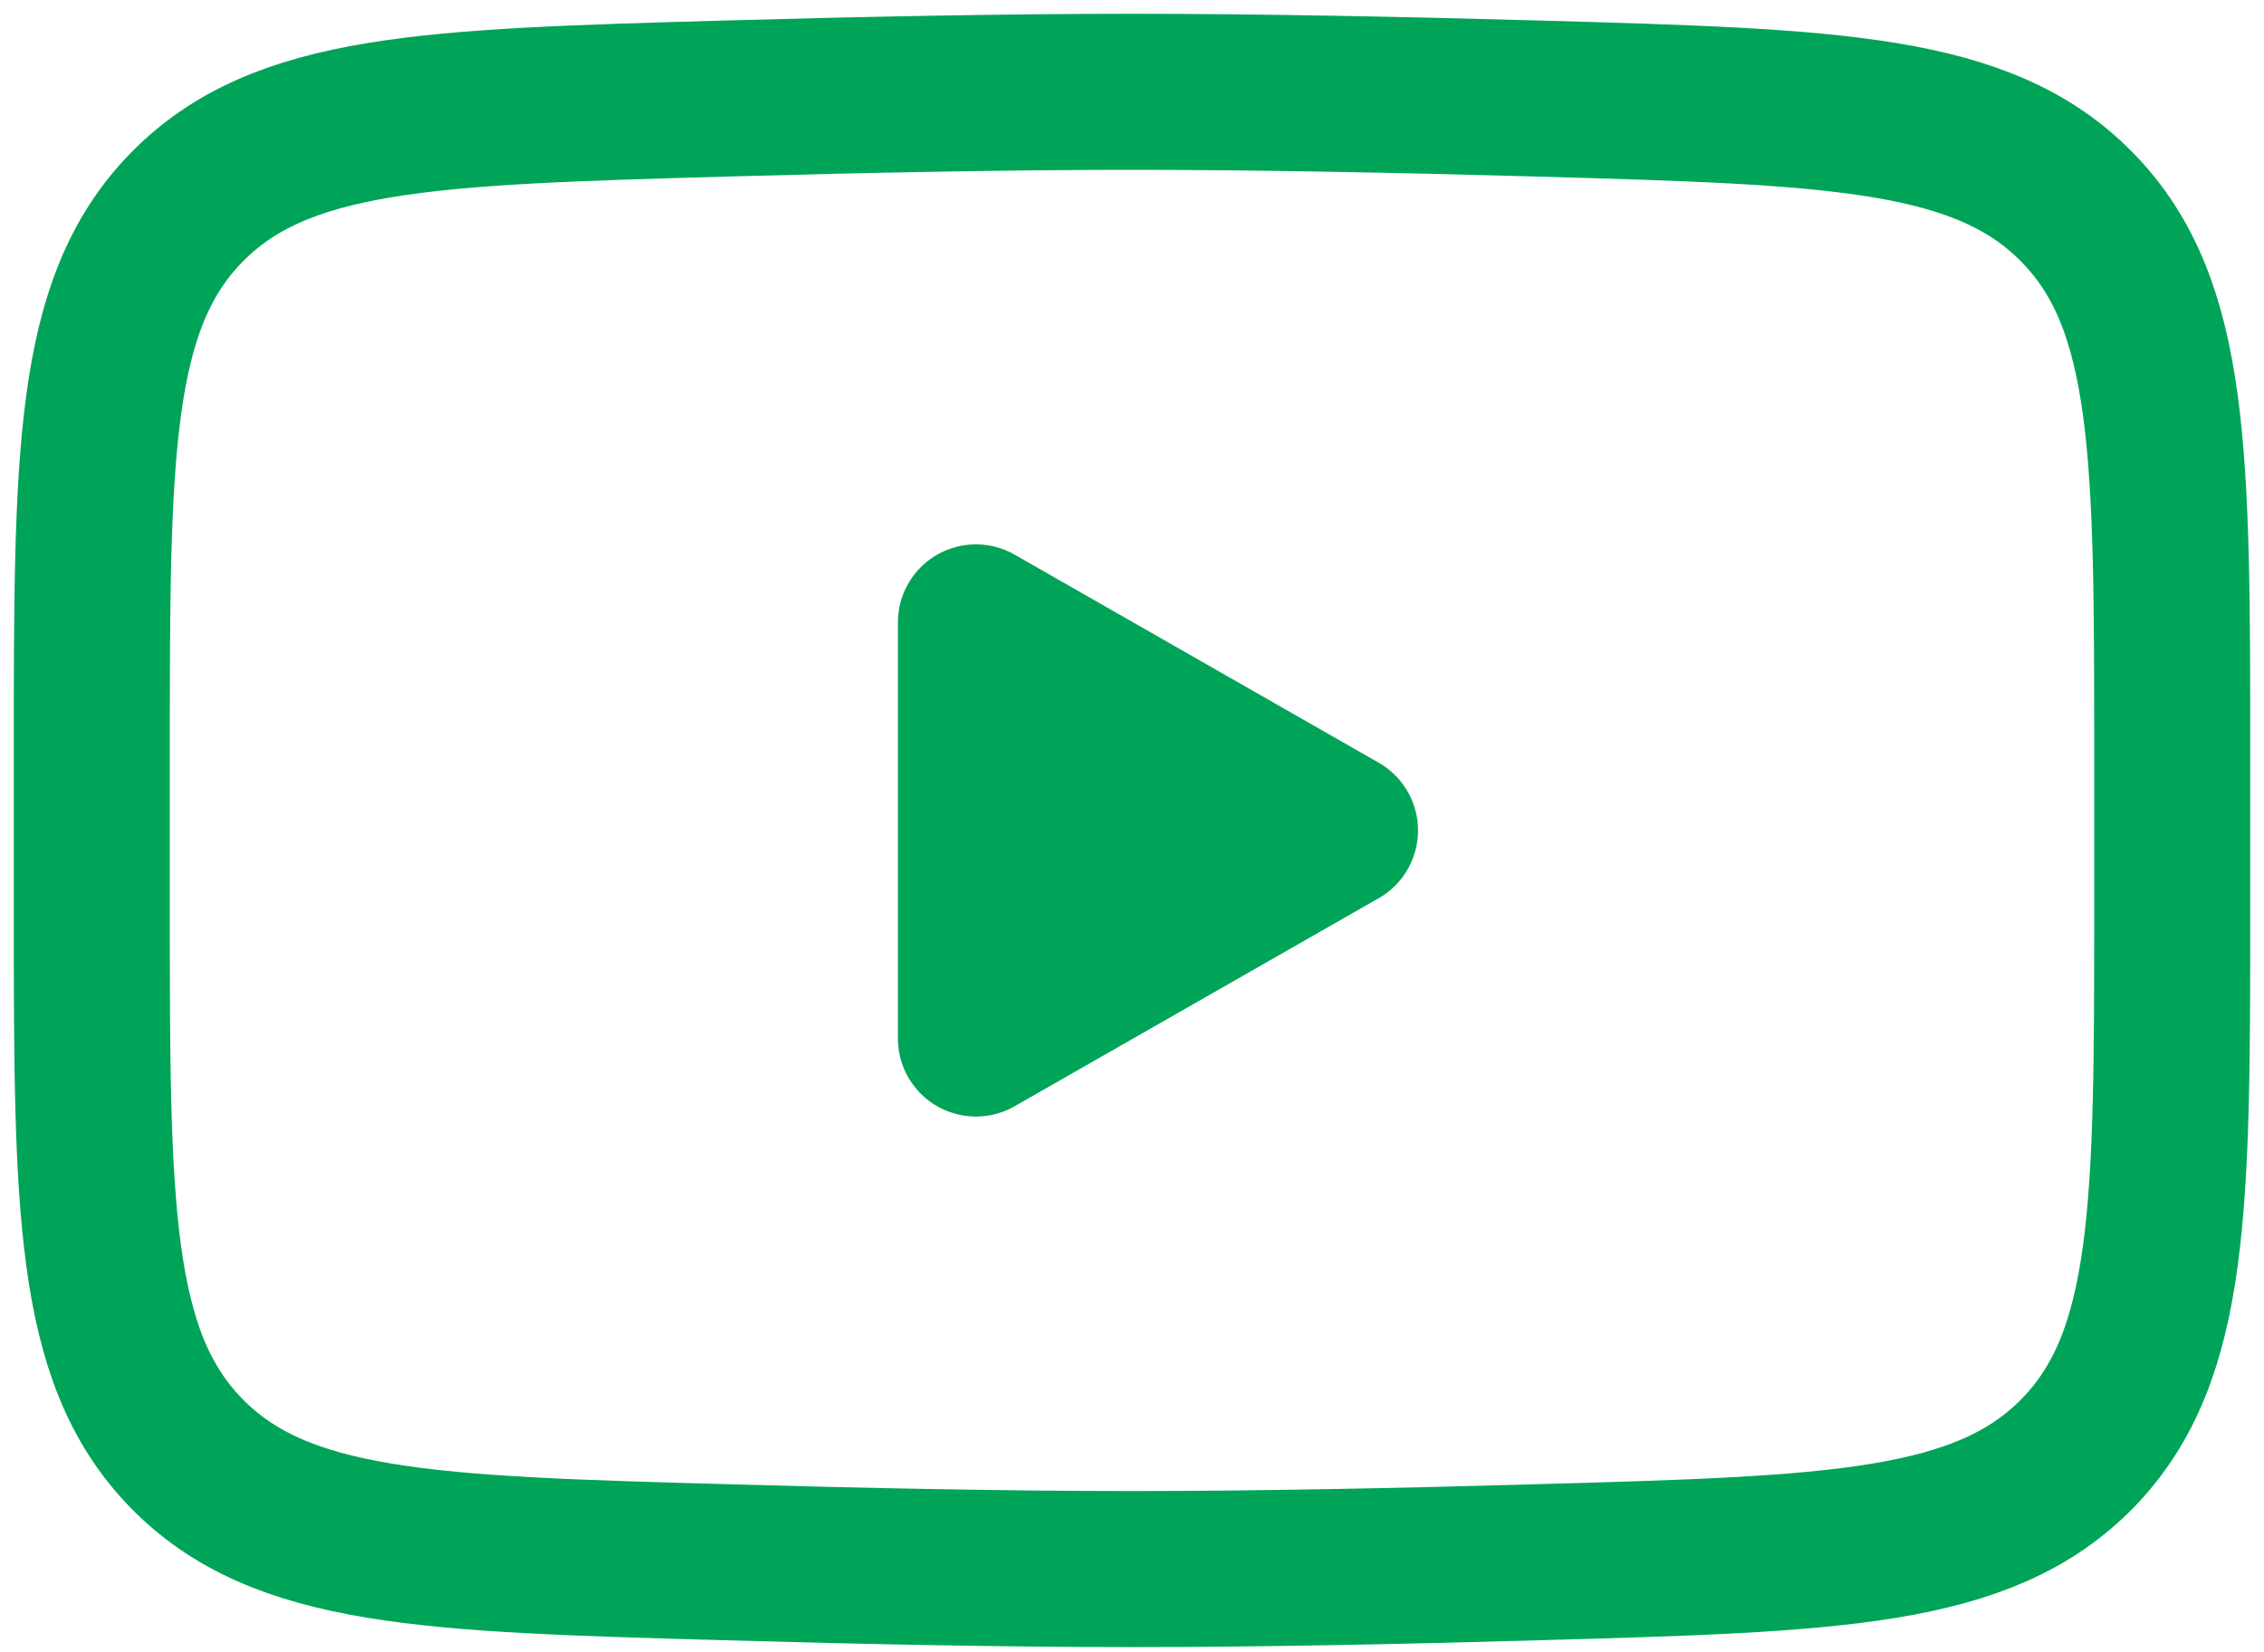
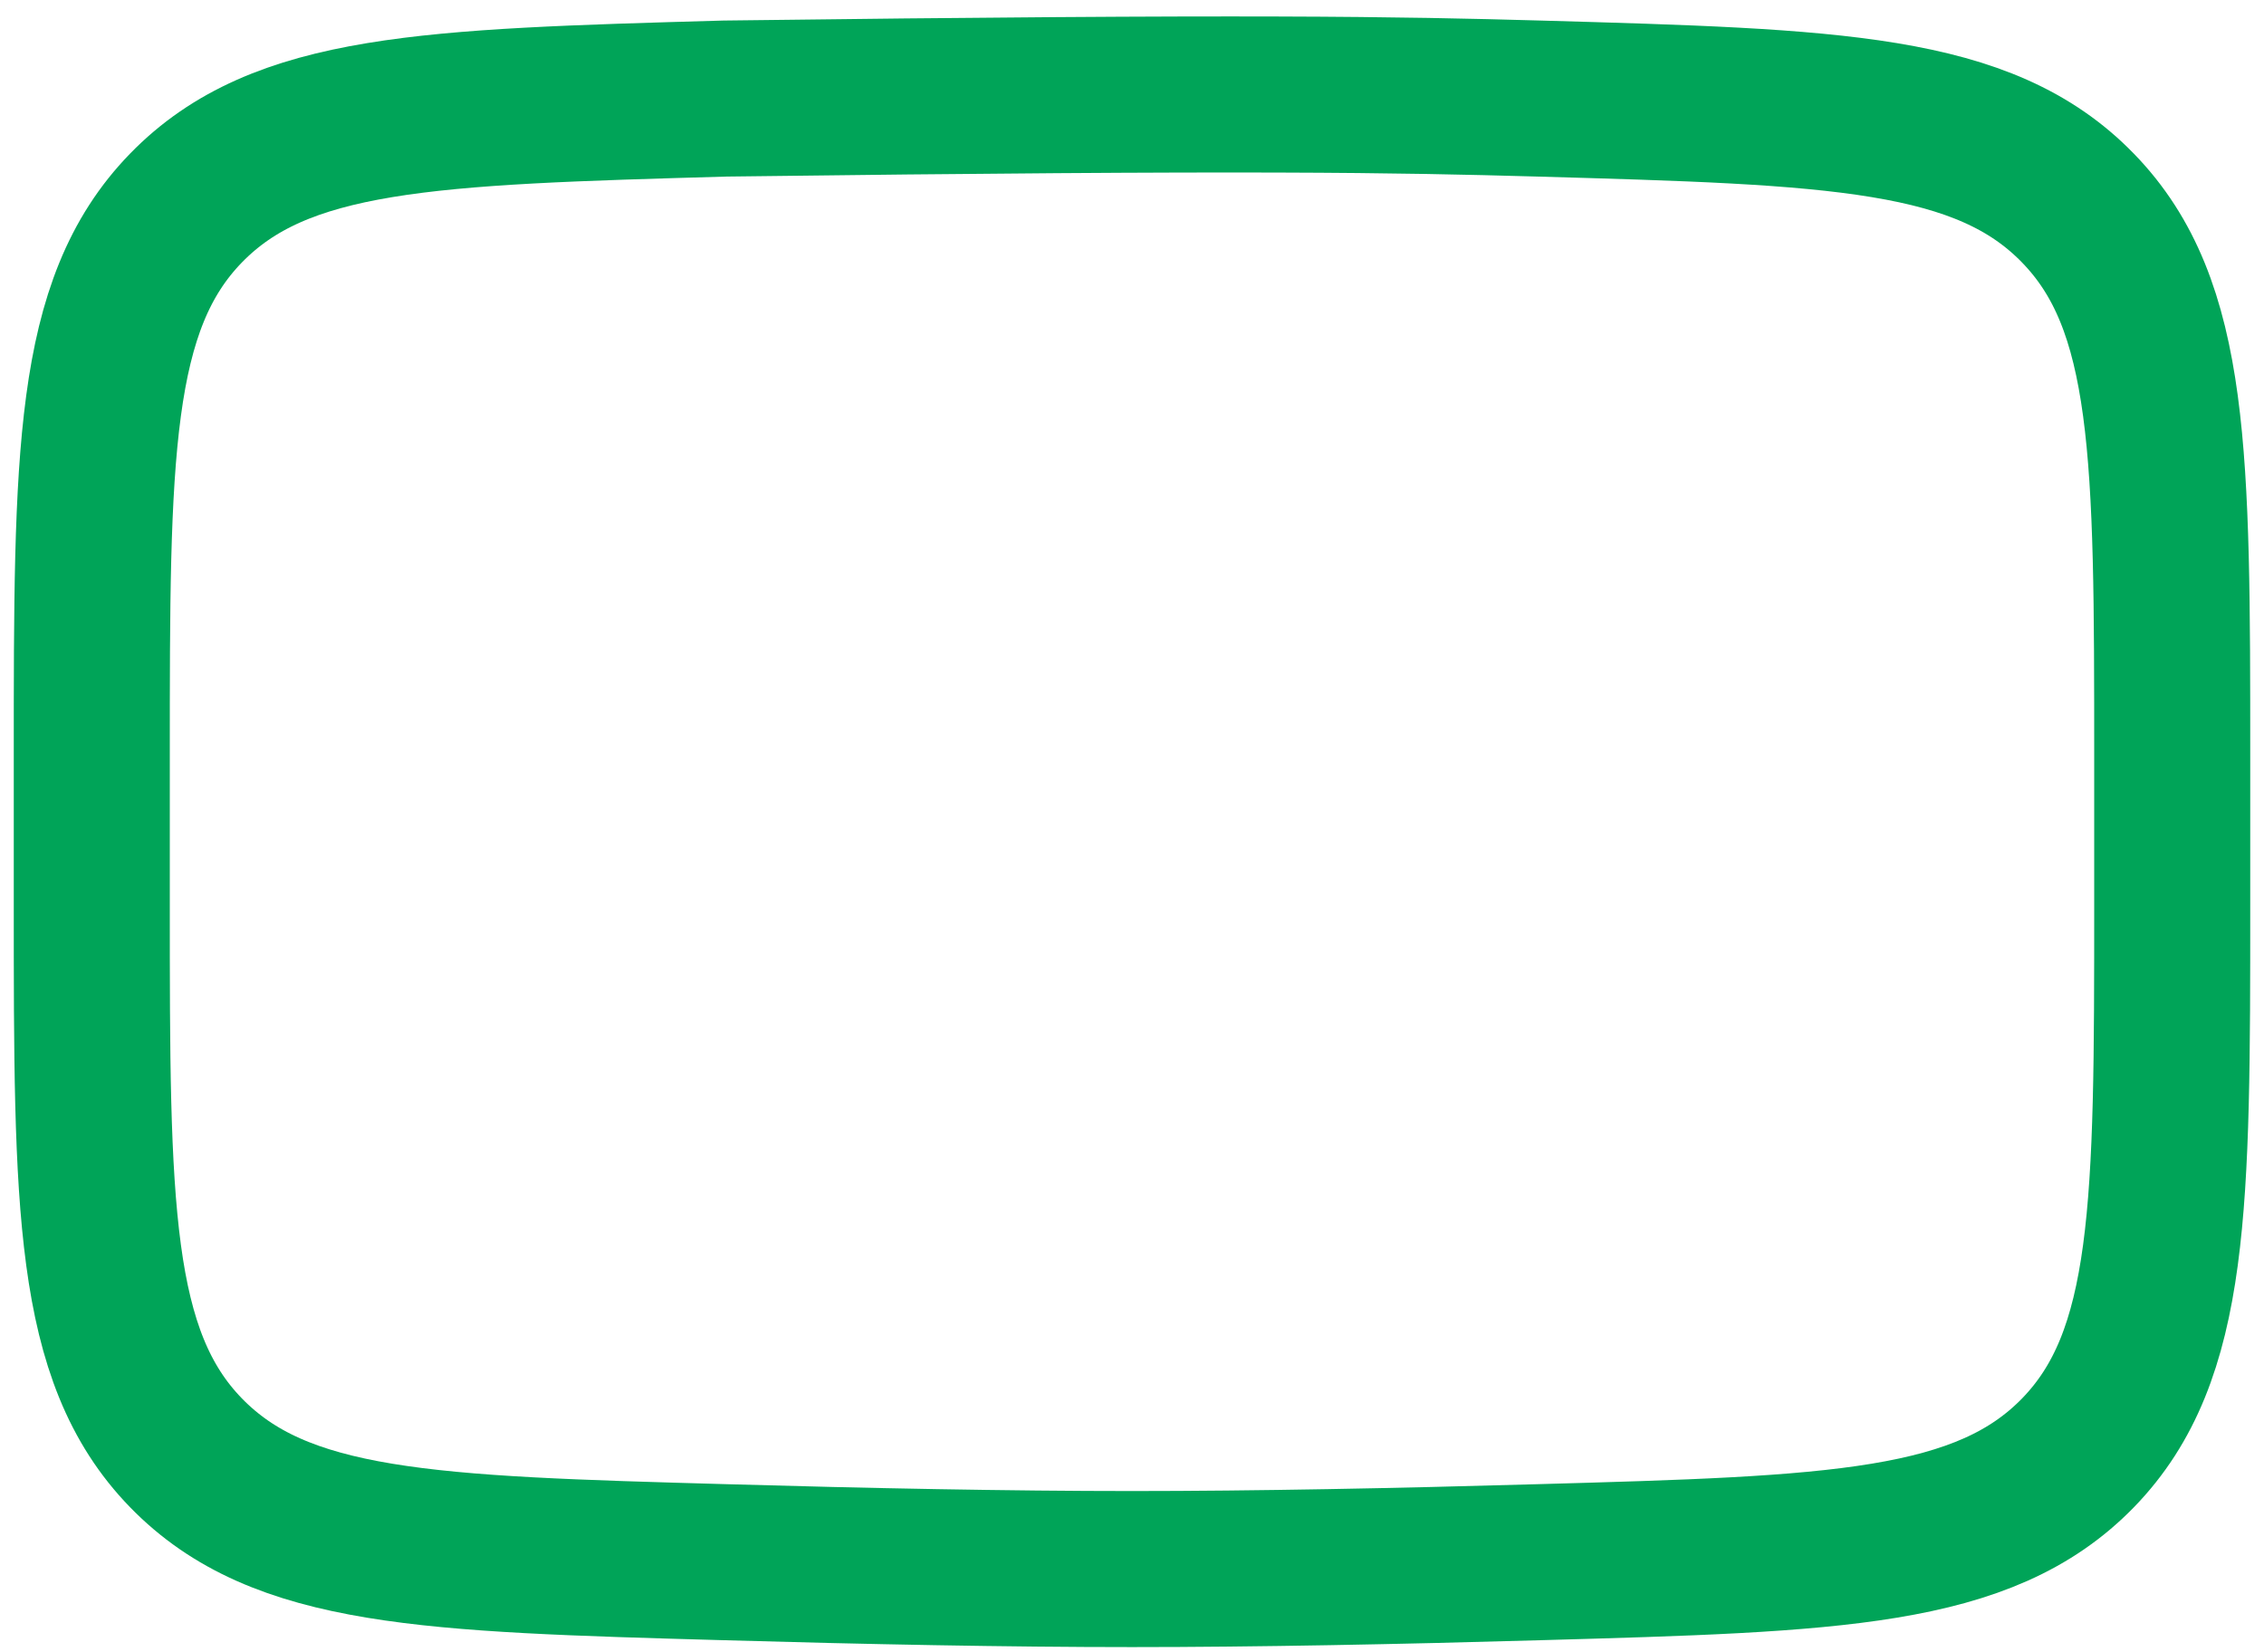
<svg xmlns="http://www.w3.org/2000/svg" width="148" height="108" viewBox="0 0 148 108" fill="none">
-   <path d="M87.597 54.281L63.797 67.881V40.681L87.597 54.281Z" fill="#00A458" stroke="#00A458" stroke-width="10.2" stroke-linecap="round" stroke-linejoin="round" />
-   <path d="M6 59.088V49.466C6 29.78 6 19.933 12.154 13.602C18.315 7.265 28.012 6.993 47.398 6.442C56.578 6.184 65.962 6 74 6C82.031 6 91.415 6.184 100.602 6.442C119.988 6.993 129.685 7.265 135.839 13.602C142 19.933 142 29.786 142 49.466V59.088C142 78.78 142 88.62 135.846 94.958C129.685 101.288 119.995 101.567 100.602 102.111C91.422 102.376 82.038 102.56 74 102.56C65.969 102.56 56.585 102.376 47.398 102.111C28.012 101.567 18.315 101.295 12.154 94.958C6 88.62 6 78.774 6 59.094V59.088Z" stroke="#00A458" stroke-width="10.2" />
+   <path d="M6 59.088V49.466C6 29.78 6 19.933 12.154 13.602C18.315 7.265 28.012 6.993 47.398 6.442C82.031 6 91.415 6.184 100.602 6.442C119.988 6.993 129.685 7.265 135.839 13.602C142 19.933 142 29.786 142 49.466V59.088C142 78.78 142 88.62 135.846 94.958C129.685 101.288 119.995 101.567 100.602 102.111C91.422 102.376 82.038 102.56 74 102.56C65.969 102.56 56.585 102.376 47.398 102.111C28.012 101.567 18.315 101.295 12.154 94.958C6 88.62 6 78.774 6 59.094V59.088Z" stroke="#00A458" stroke-width="10.2" />
</svg>